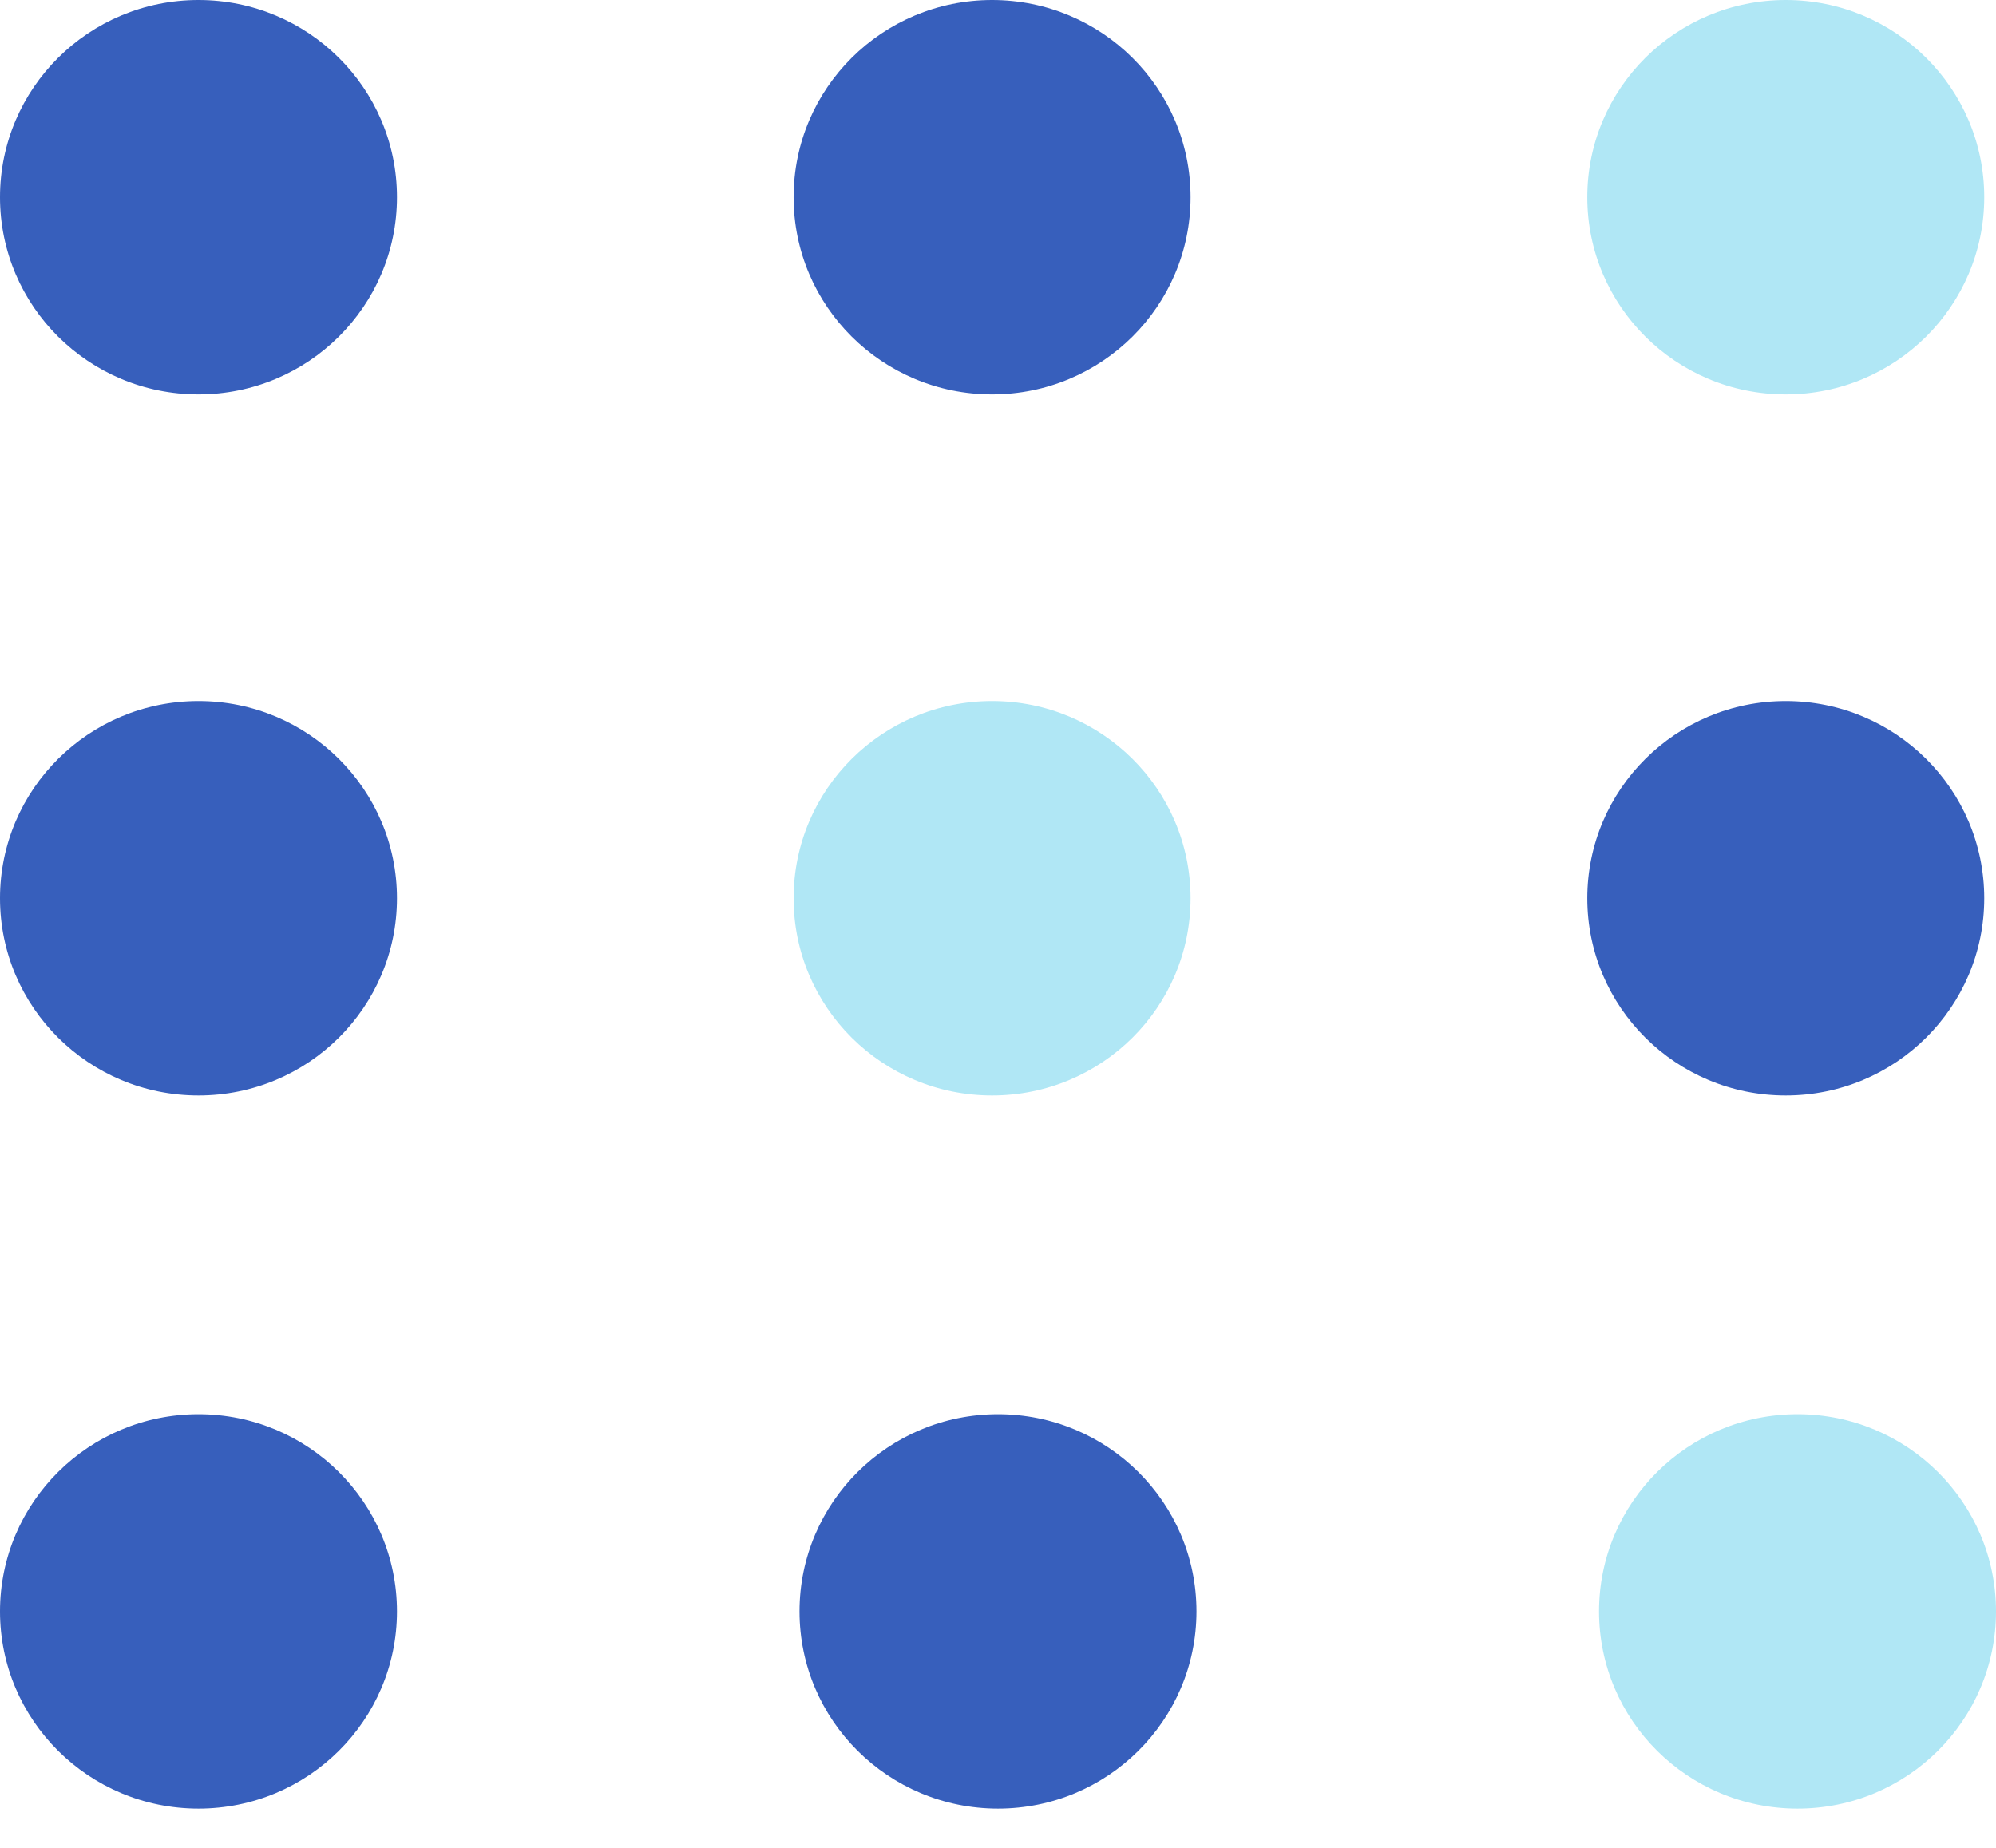
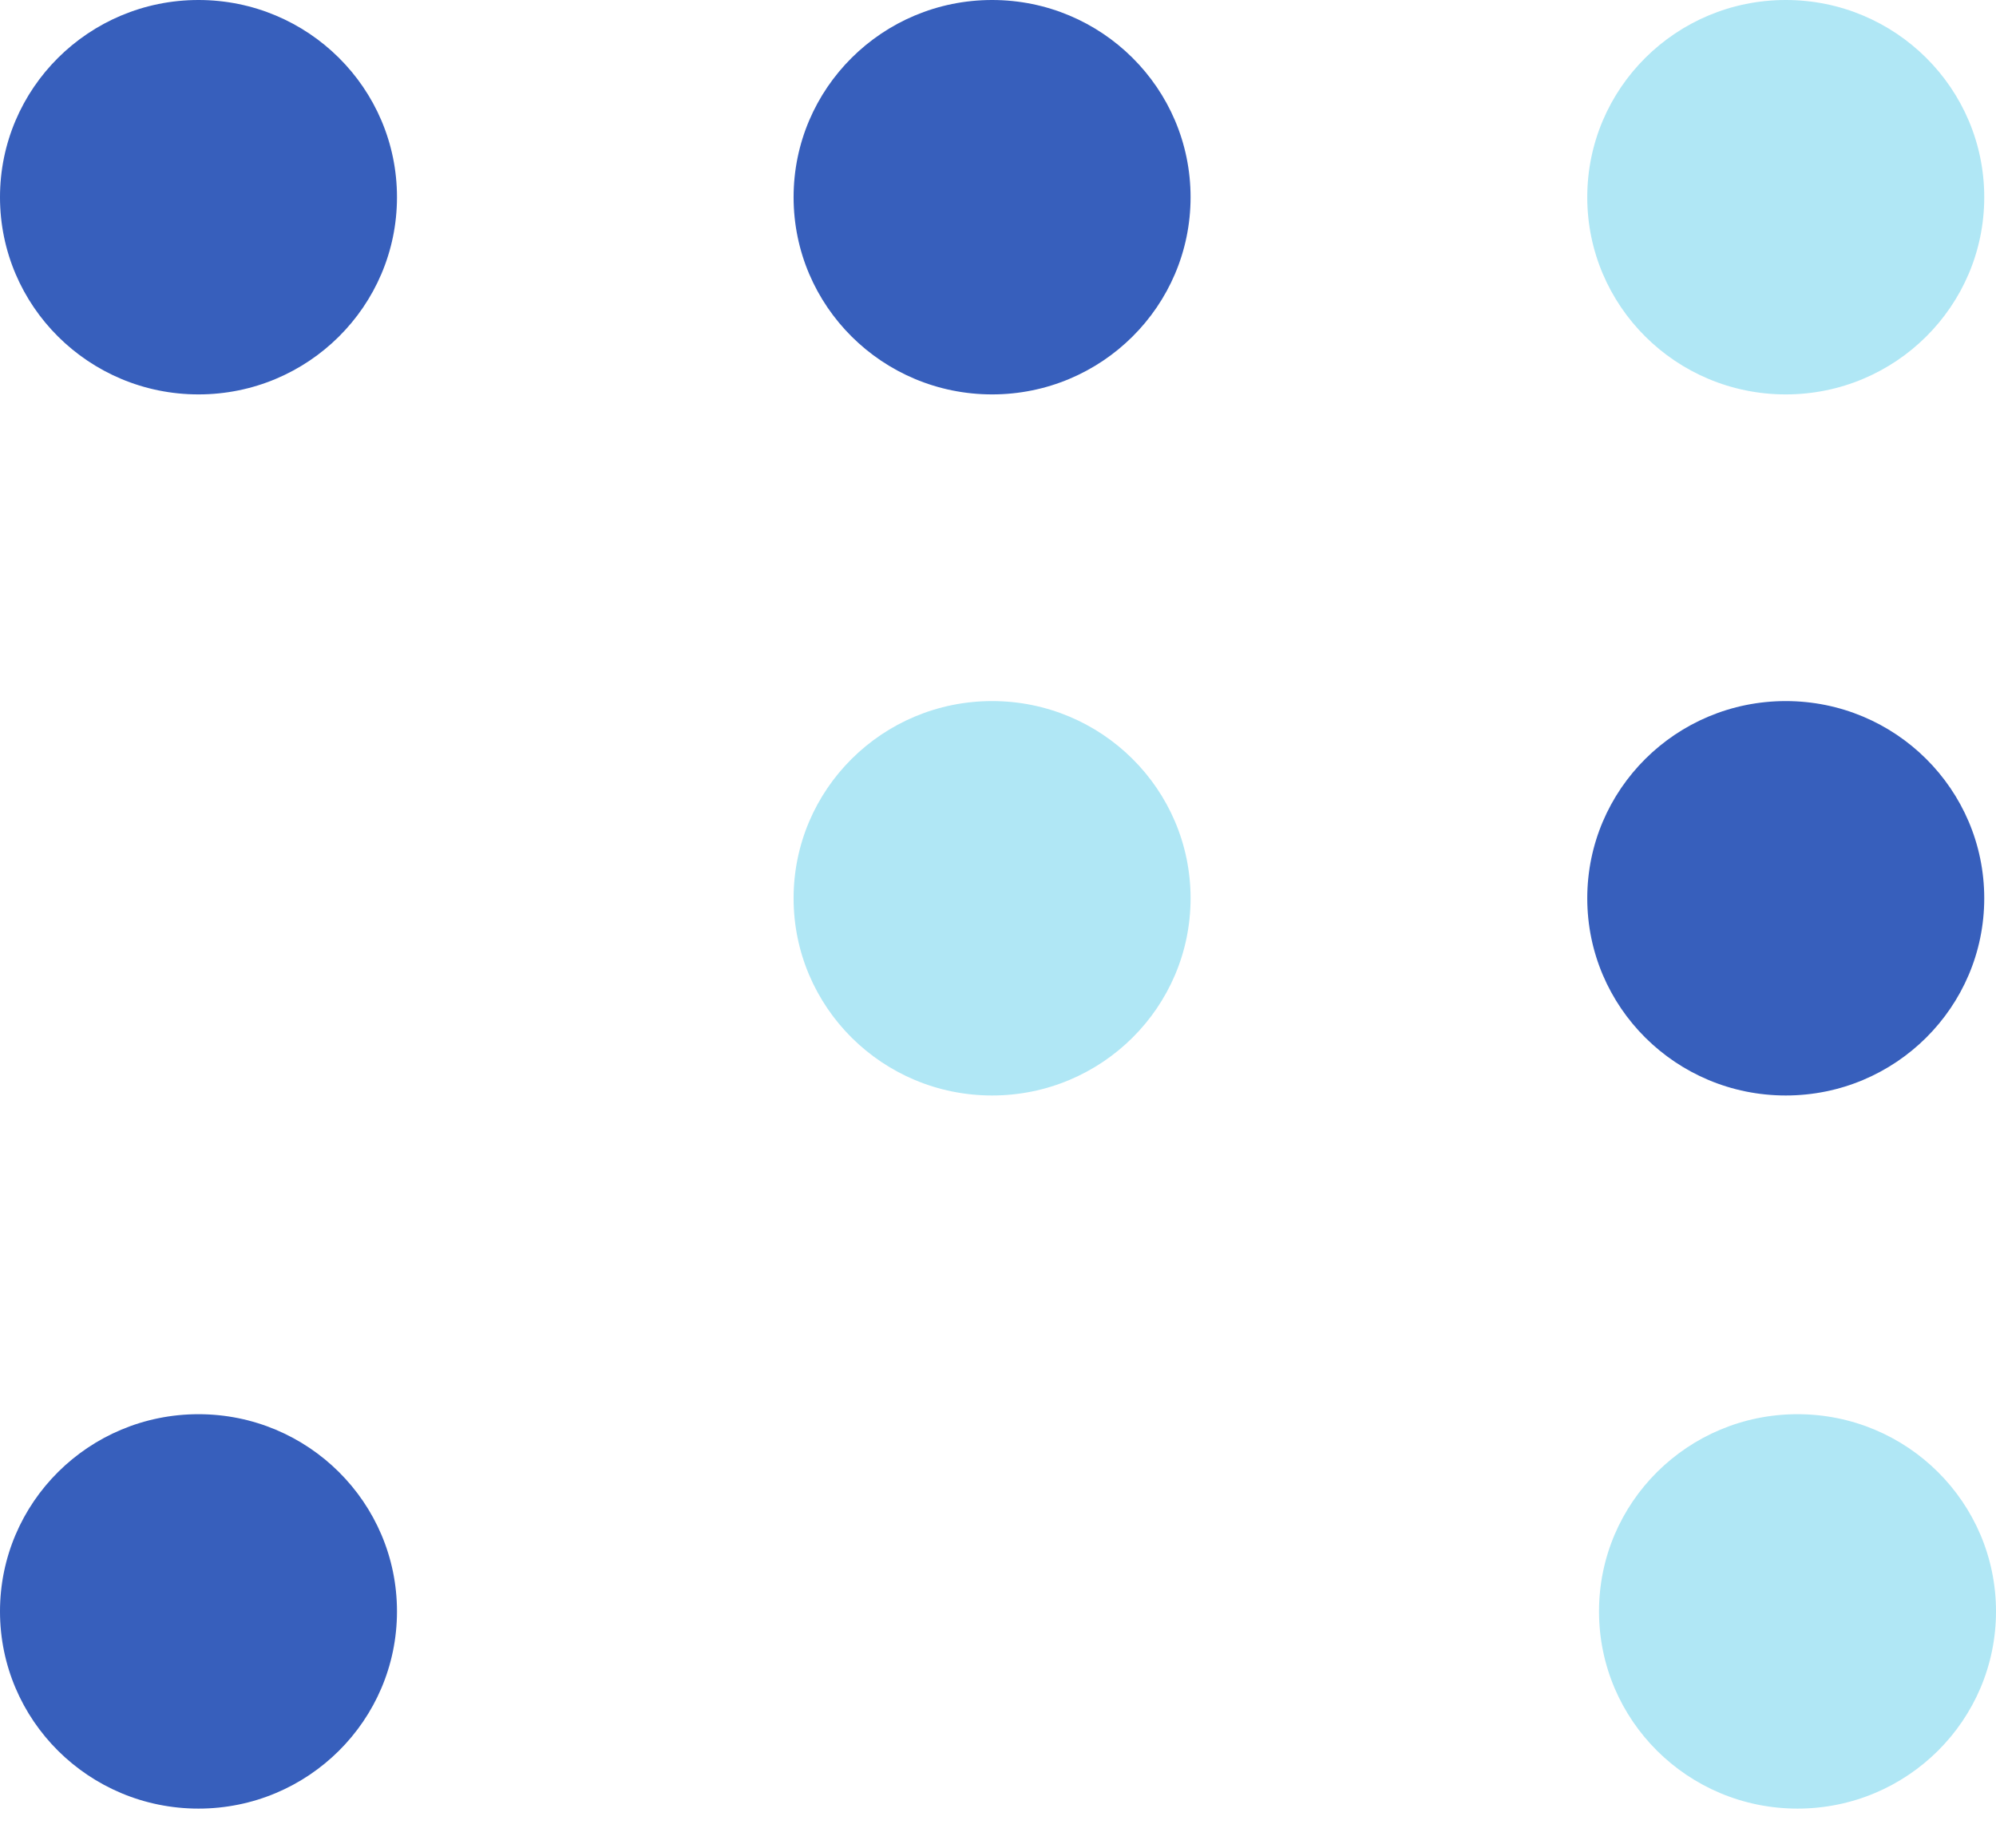
<svg xmlns="http://www.w3.org/2000/svg" width="27" height="25" viewBox="0 0 27 25" fill="none">
  <ellipse cx="2.685" cy="2.668" rx="2.685" ry="2.668" fill="#375fbc" />
  <ellipse cx="13.42" cy="2.668" rx="2.685" ry="2.668" fill="#375fbc" />
  <ellipse cx="24.156" cy="2.668" rx="2.685" ry="2.668" fill="#b0e7f5" />
-   <ellipse cx="2.685" cy="12.153" rx="2.685" ry="2.668" fill="#375fbc" />
  <ellipse cx="13.42" cy="12.153" rx="2.685" ry="2.668" fill="#b0e7f5" />
  <ellipse cx="24.156" cy="12.153" rx="2.685" ry="2.668" fill="#375fbc" />
  <ellipse cx="2.685" cy="21.801" rx="2.685" ry="2.668" fill="#375fbc" />
-   <ellipse cx="13.5" cy="21.801" rx="2.685" ry="2.668" fill="#375fbc" />
  <ellipse cx="24.315" cy="21.801" rx="2.685" ry="2.668" fill="#b0e7f5" />
</svg>